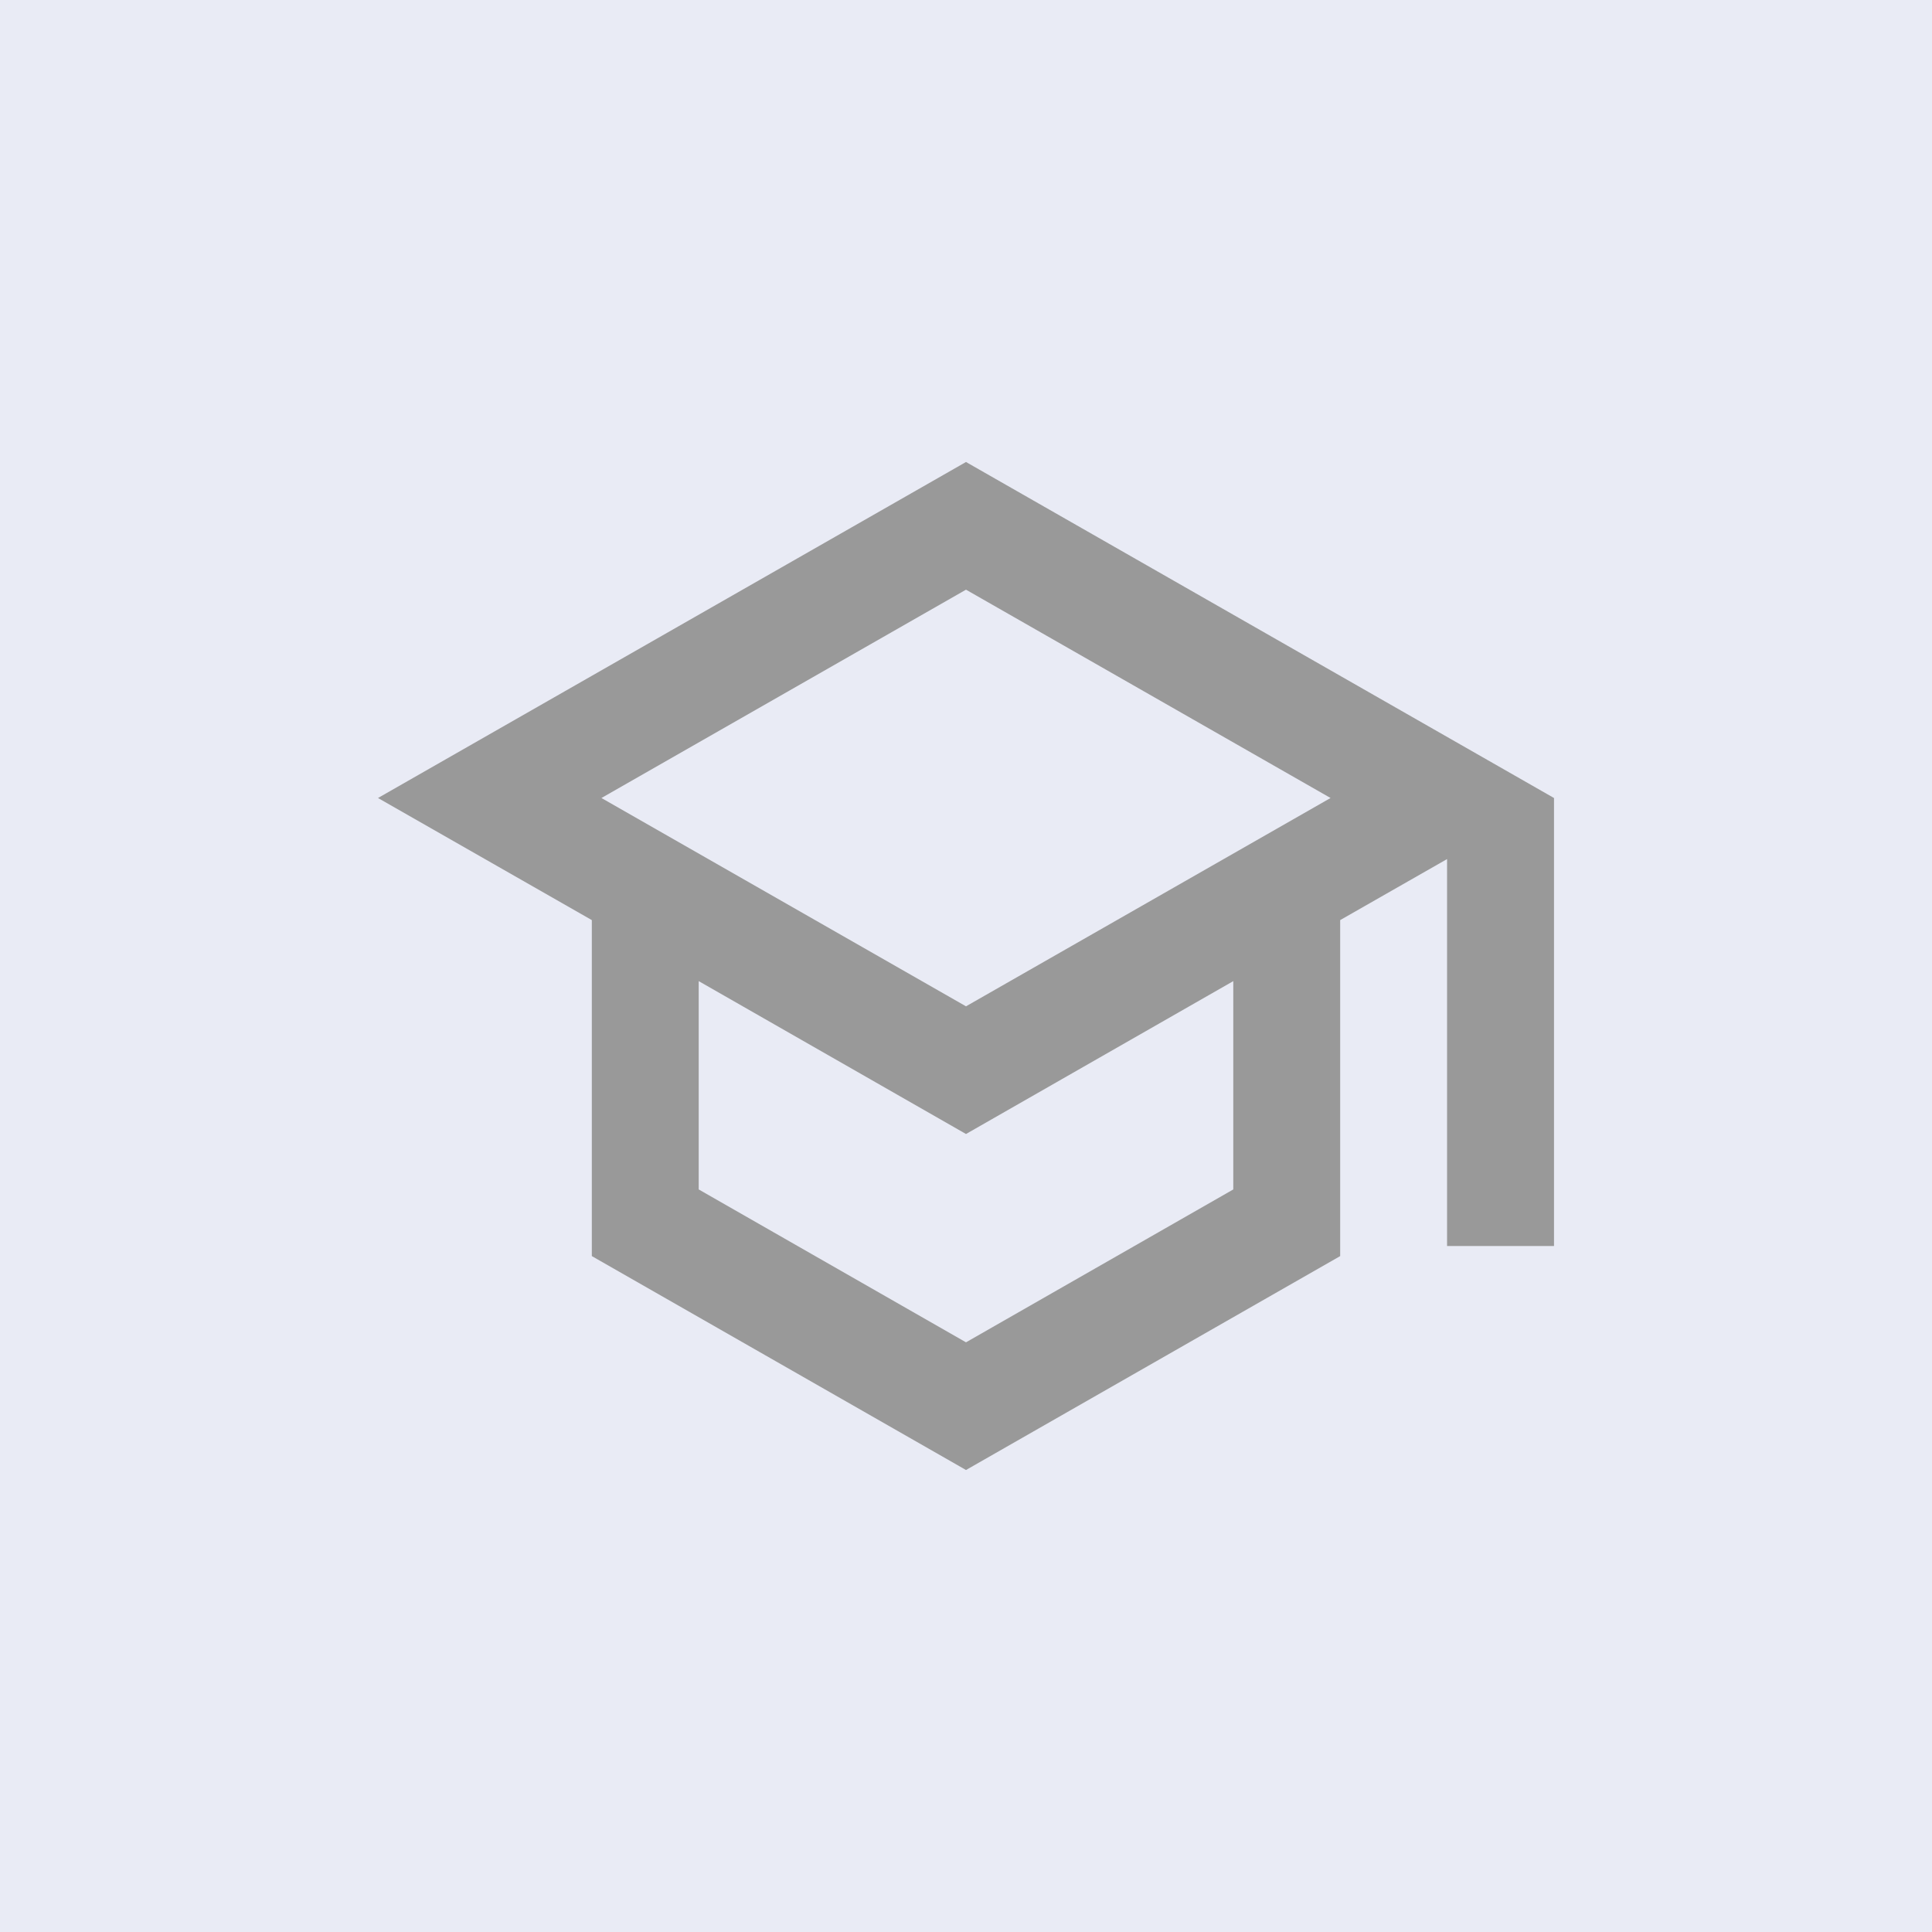
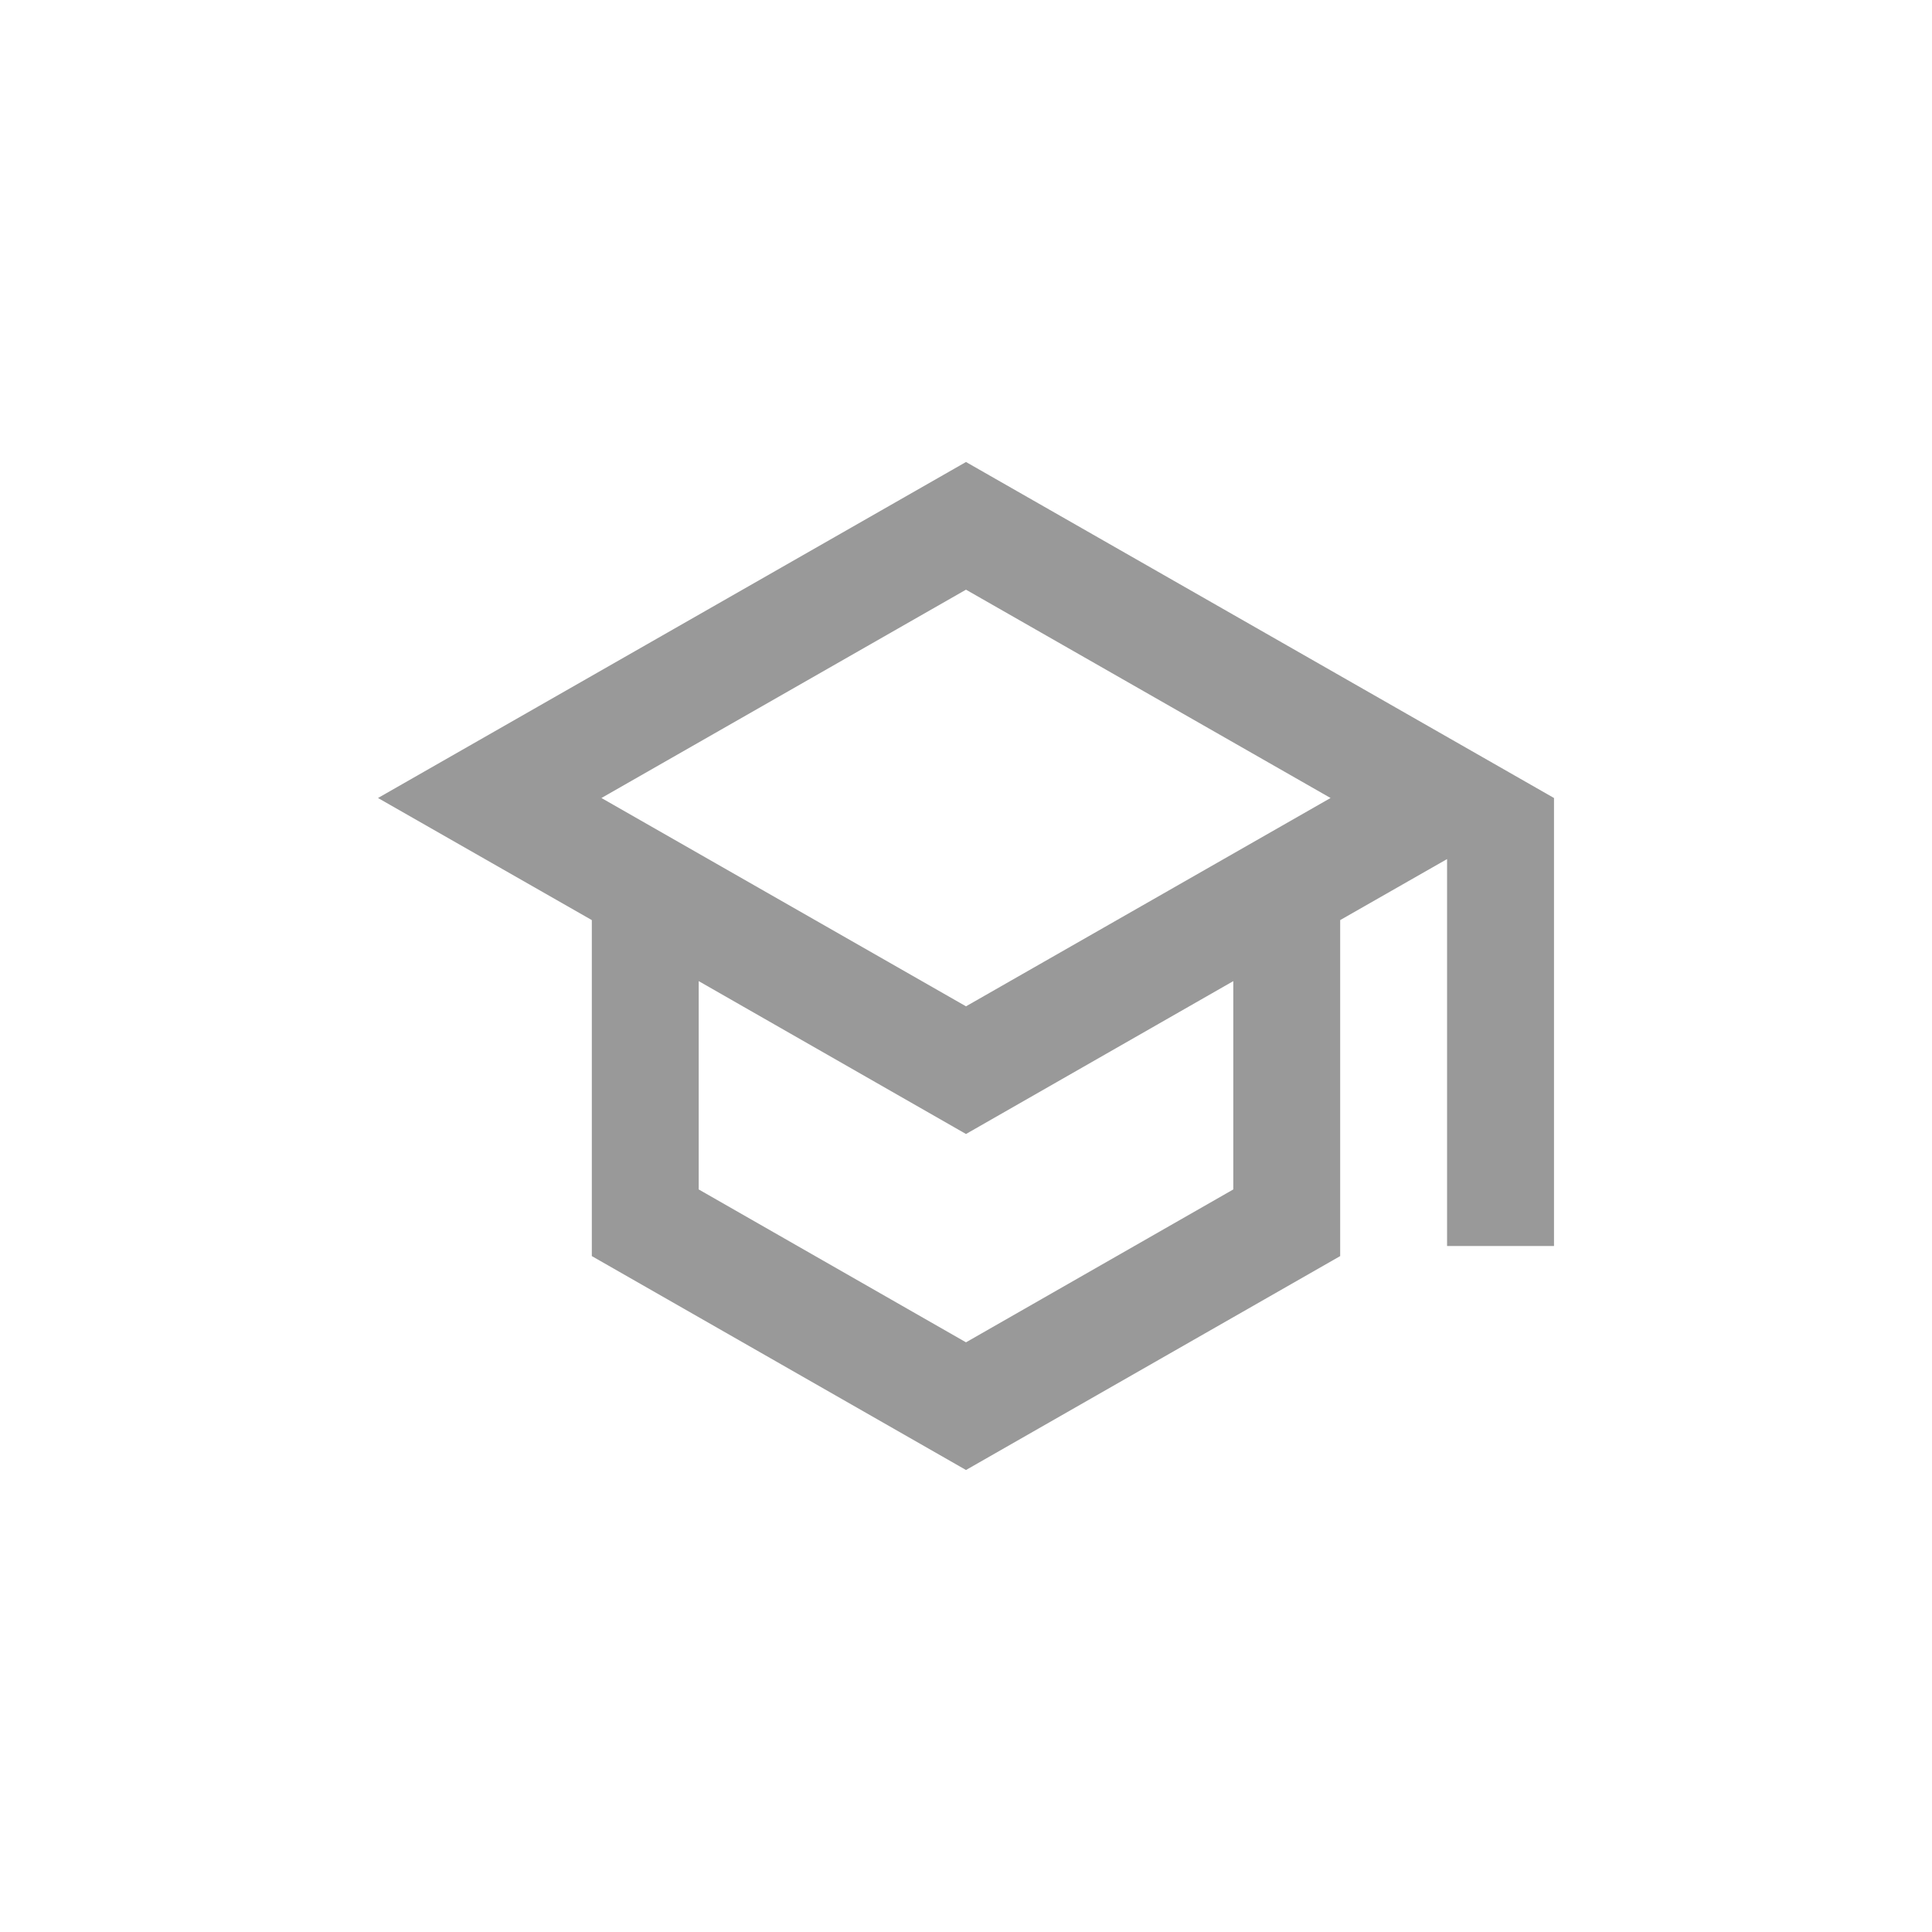
<svg xmlns="http://www.w3.org/2000/svg" id="Component_38_5" data-name="Component 38 – 5" width="46" height="46" viewBox="0 0 46 46">
-   <rect id="Image_17" data-name="Image 17" width="46" height="46" fill="#e9ebf5" />
  <g id="school_black_24dp" transform="translate(8 8)">
-     <path id="Path_93" data-name="Path 93" d="M0,0H30V30H0Z" fill="none" />
    <path id="Path_94" data-name="Path 94" d="M15,3,1,11l5.091,2.907v8L15,27l8.909-5.093v-8l2.545-1.453v9.213H29V11Zm8.68,8L15,15.96,6.32,11,15,6.04Zm-2.316,9.32L15,23.96,8.636,20.32V15.36L15,19l6.364-3.64Z" transform="translate(0)" fill="#999" />
  </g>
</svg>